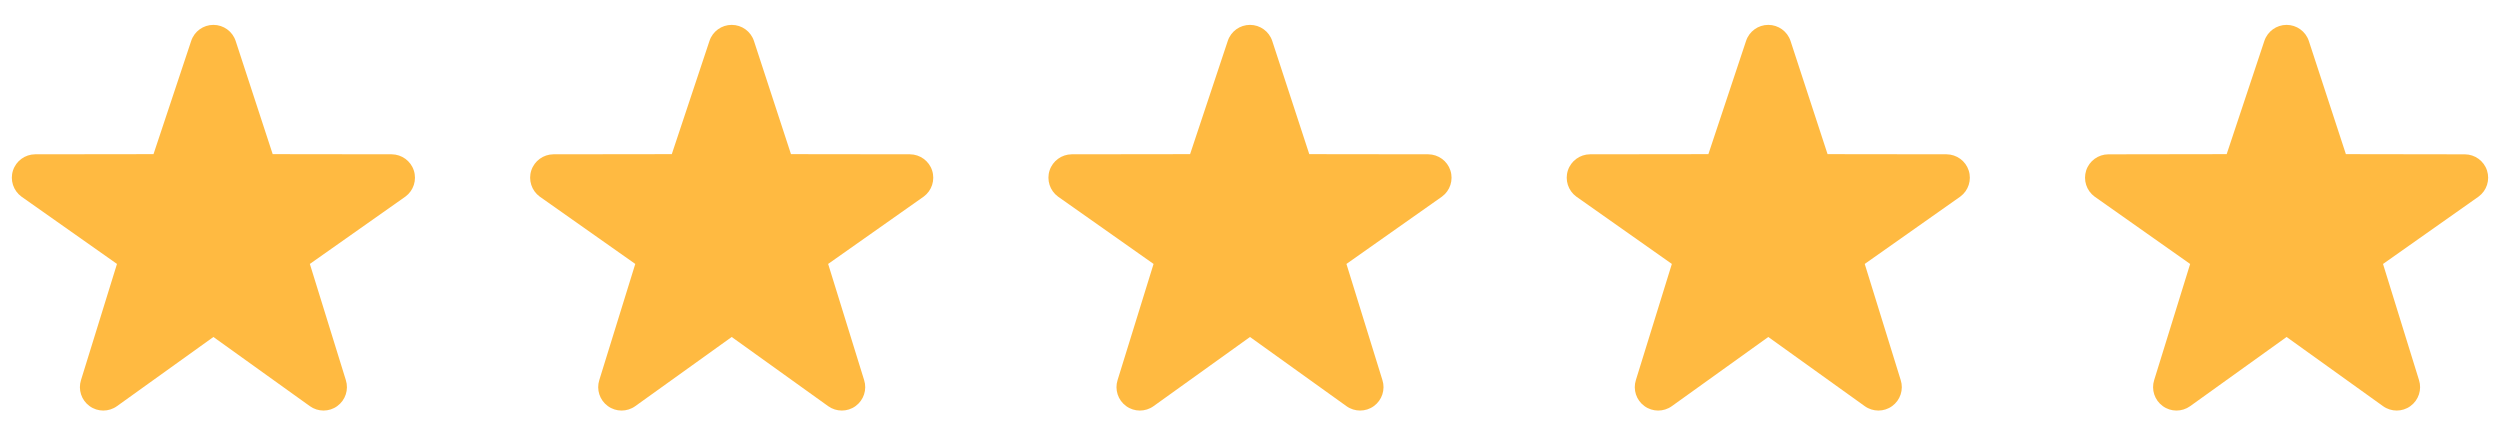
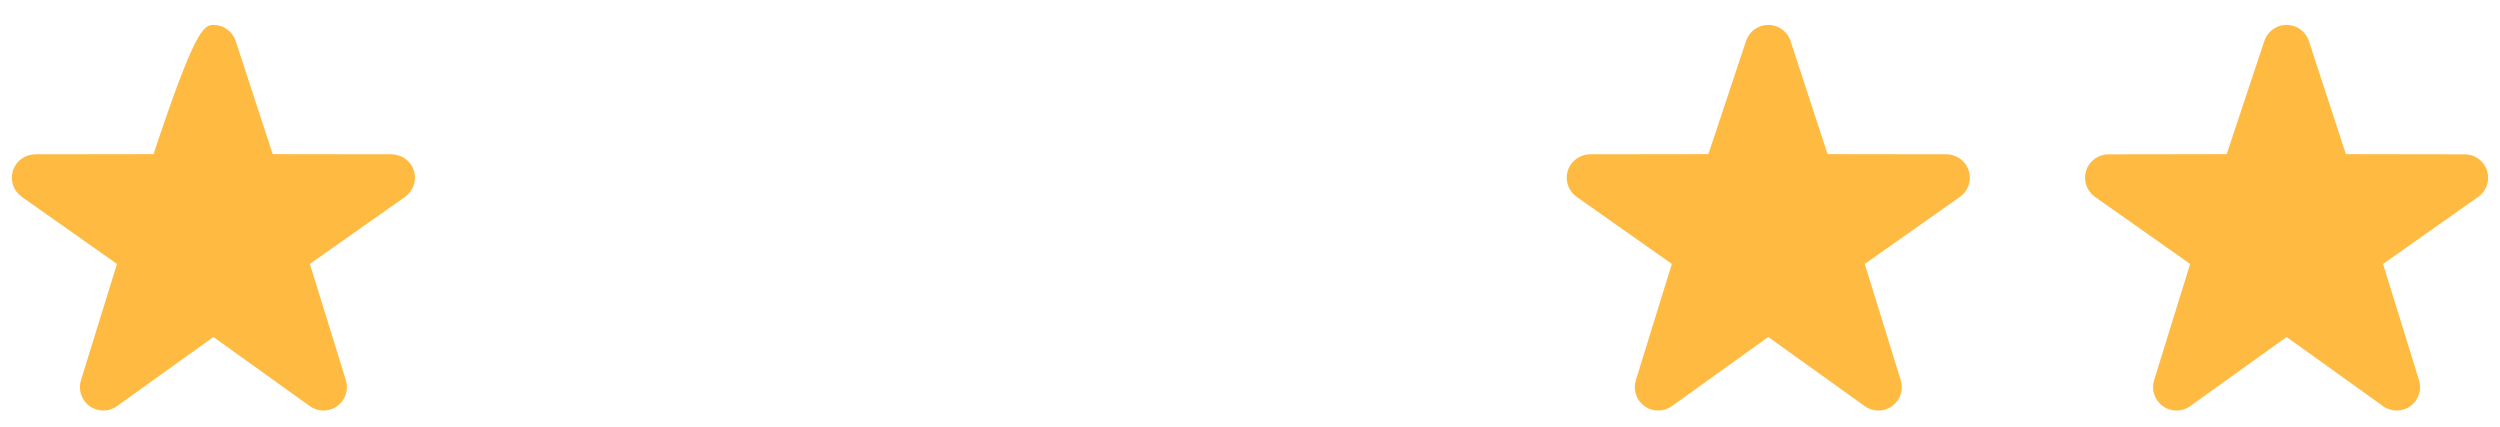
<svg xmlns="http://www.w3.org/2000/svg" width="82" height="14" viewBox="0 0 82 14" fill="none">
  <g clip-path="url(#clip0_315_2306)">
-     <path d="M10.612 13.466C10.454 13.466 10.298 13.418 10.164 13.322L7 11.053L3.836 13.322C3.567 13.515 3.205 13.515 2.937 13.319C2.669 13.125 2.557 12.78 2.657 12.466L3.837 8.657L0.702 6.448C0.435 6.252 0.324 5.906 0.426 5.591C0.529 5.277 0.821 5.064 1.152 5.061L5.035 5.056L6.271 1.342C6.375 1.027 6.669 0.816 7 0.816C7.331 0.816 7.625 1.028 7.729 1.342L8.944 5.056L12.847 5.061C13.179 5.064 13.472 5.278 13.573 5.591C13.676 5.906 13.565 6.252 13.298 6.448L10.163 8.657L11.343 12.466C11.444 12.78 11.33 13.125 11.063 13.319C10.928 13.418 10.77 13.466 10.612 13.466V13.466Z" fill="#FFBA41" />
+     <path d="M10.612 13.466C10.454 13.466 10.298 13.418 10.164 13.322L7 11.053L3.836 13.322C3.567 13.515 3.205 13.515 2.937 13.319C2.669 13.125 2.557 12.78 2.657 12.466L3.837 8.657L0.702 6.448C0.435 6.252 0.324 5.906 0.426 5.591C0.529 5.277 0.821 5.064 1.152 5.061L5.035 5.056C6.375 1.027 6.669 0.816 7 0.816C7.331 0.816 7.625 1.028 7.729 1.342L8.944 5.056L12.847 5.061C13.179 5.064 13.472 5.278 13.573 5.591C13.676 5.906 13.565 6.252 13.298 6.448L10.163 8.657L11.343 12.466C11.444 12.78 11.33 13.125 11.063 13.319C10.928 13.418 10.77 13.466 10.612 13.466V13.466Z" fill="#FFBA41" />
  </g>
  <g clip-path="url(#clip1_315_2306)">
-     <path d="M27.612 13.466C27.454 13.466 27.298 13.418 27.164 13.322L24 11.053L20.836 13.322C20.567 13.515 20.205 13.515 19.937 13.319C19.669 13.125 19.557 12.78 19.657 12.466L20.837 8.657L17.702 6.448C17.435 6.252 17.324 5.906 17.426 5.591C17.529 5.277 17.821 5.064 18.152 5.061L22.035 5.056L23.271 1.342C23.375 1.027 23.669 0.816 24 0.816C24.331 0.816 24.625 1.028 24.729 1.342L25.944 5.056L29.847 5.061C30.179 5.064 30.472 5.278 30.573 5.591C30.676 5.906 30.565 6.252 30.298 6.448L27.163 8.657L28.343 12.466C28.444 12.78 28.33 13.125 28.063 13.319C27.928 13.418 27.77 13.466 27.612 13.466V13.466Z" fill="#FFBA41" />
-   </g>
+     </g>
  <g clip-path="url(#clip2_315_2306)">
    <path d="M44.612 13.466C44.455 13.466 44.298 13.418 44.164 13.322L41 11.053L37.836 13.322C37.567 13.515 37.205 13.515 36.937 13.319C36.669 13.125 36.557 12.78 36.657 12.466L37.837 8.657L34.702 6.448C34.435 6.252 34.324 5.906 34.426 5.591C34.529 5.277 34.821 5.064 35.152 5.061L39.035 5.056L40.271 1.342C40.375 1.027 40.669 0.816 41 0.816C41.331 0.816 41.625 1.028 41.729 1.342L42.944 5.056L46.847 5.061C47.179 5.064 47.472 5.278 47.573 5.591C47.676 5.906 47.565 6.252 47.298 6.448L44.163 8.657L45.343 12.466C45.444 12.78 45.33 13.125 45.063 13.319C44.928 13.418 44.77 13.466 44.612 13.466V13.466Z" fill="#FFBA41" />
  </g>
  <g clip-path="url(#clip3_315_2306)">
    <path d="M61.612 13.466C61.455 13.466 61.298 13.418 61.164 13.322L58 11.053L54.836 13.322C54.567 13.515 54.205 13.515 53.937 13.319C53.669 13.125 53.557 12.78 53.657 12.466L54.837 8.657L51.702 6.448C51.435 6.252 51.324 5.906 51.426 5.591C51.529 5.277 51.821 5.064 52.152 5.061L56.035 5.056L57.271 1.342C57.375 1.027 57.669 0.816 58 0.816C58.331 0.816 58.625 1.028 58.729 1.342L59.944 5.056L63.847 5.061C64.179 5.064 64.472 5.278 64.573 5.591C64.676 5.906 64.565 6.252 64.298 6.448L61.163 8.657L62.343 12.466C62.444 12.78 62.33 13.125 62.063 13.319C61.928 13.418 61.77 13.466 61.612 13.466V13.466Z" fill="#FFBA41" />
  </g>
  <g clip-path="url(#clip4_315_2306)">
    <path d="M78.612 13.466C78.455 13.466 78.298 13.418 78.164 13.322L75 11.053L71.837 13.322C71.567 13.515 71.205 13.515 70.938 13.319C70.67 13.125 70.557 12.78 70.657 12.466L71.837 8.658L68.702 6.448C68.435 6.252 68.325 5.907 68.426 5.592C68.529 5.277 68.822 5.064 69.152 5.062L73.035 5.056L74.271 1.342C74.376 1.028 74.669 0.816 75 0.816C75.331 0.816 75.625 1.028 75.729 1.342L76.945 5.056L80.848 5.062C81.179 5.064 81.472 5.278 81.574 5.592C81.676 5.907 81.565 6.252 81.298 6.448L78.163 8.658L79.343 12.466C79.444 12.78 79.33 13.125 79.063 13.319C78.928 13.418 78.77 13.466 78.612 13.466V13.466Z" fill="#FFBA41" />
  </g>
  <defs>
    <clipPath id="clip0_315_2306">
      <rect width="14" height="14" fill="white" />
    </clipPath>
    <clipPath id="clip1_315_2306">
      <rect width="14" height="14" fill="white" transform="translate(17)" />
    </clipPath>
    <clipPath id="clip2_315_2306">
-       <rect width="14" height="14" fill="white" transform="translate(34)" />
-     </clipPath>
+       </clipPath>
    <clipPath id="clip3_315_2306">
      <rect width="14" height="14" fill="white" transform="translate(51)" />
    </clipPath>
    <clipPath id="clip4_315_2306">
      <rect width="14" height="14" fill="white" transform="translate(68)" />
    </clipPath>
  </defs>
</svg>